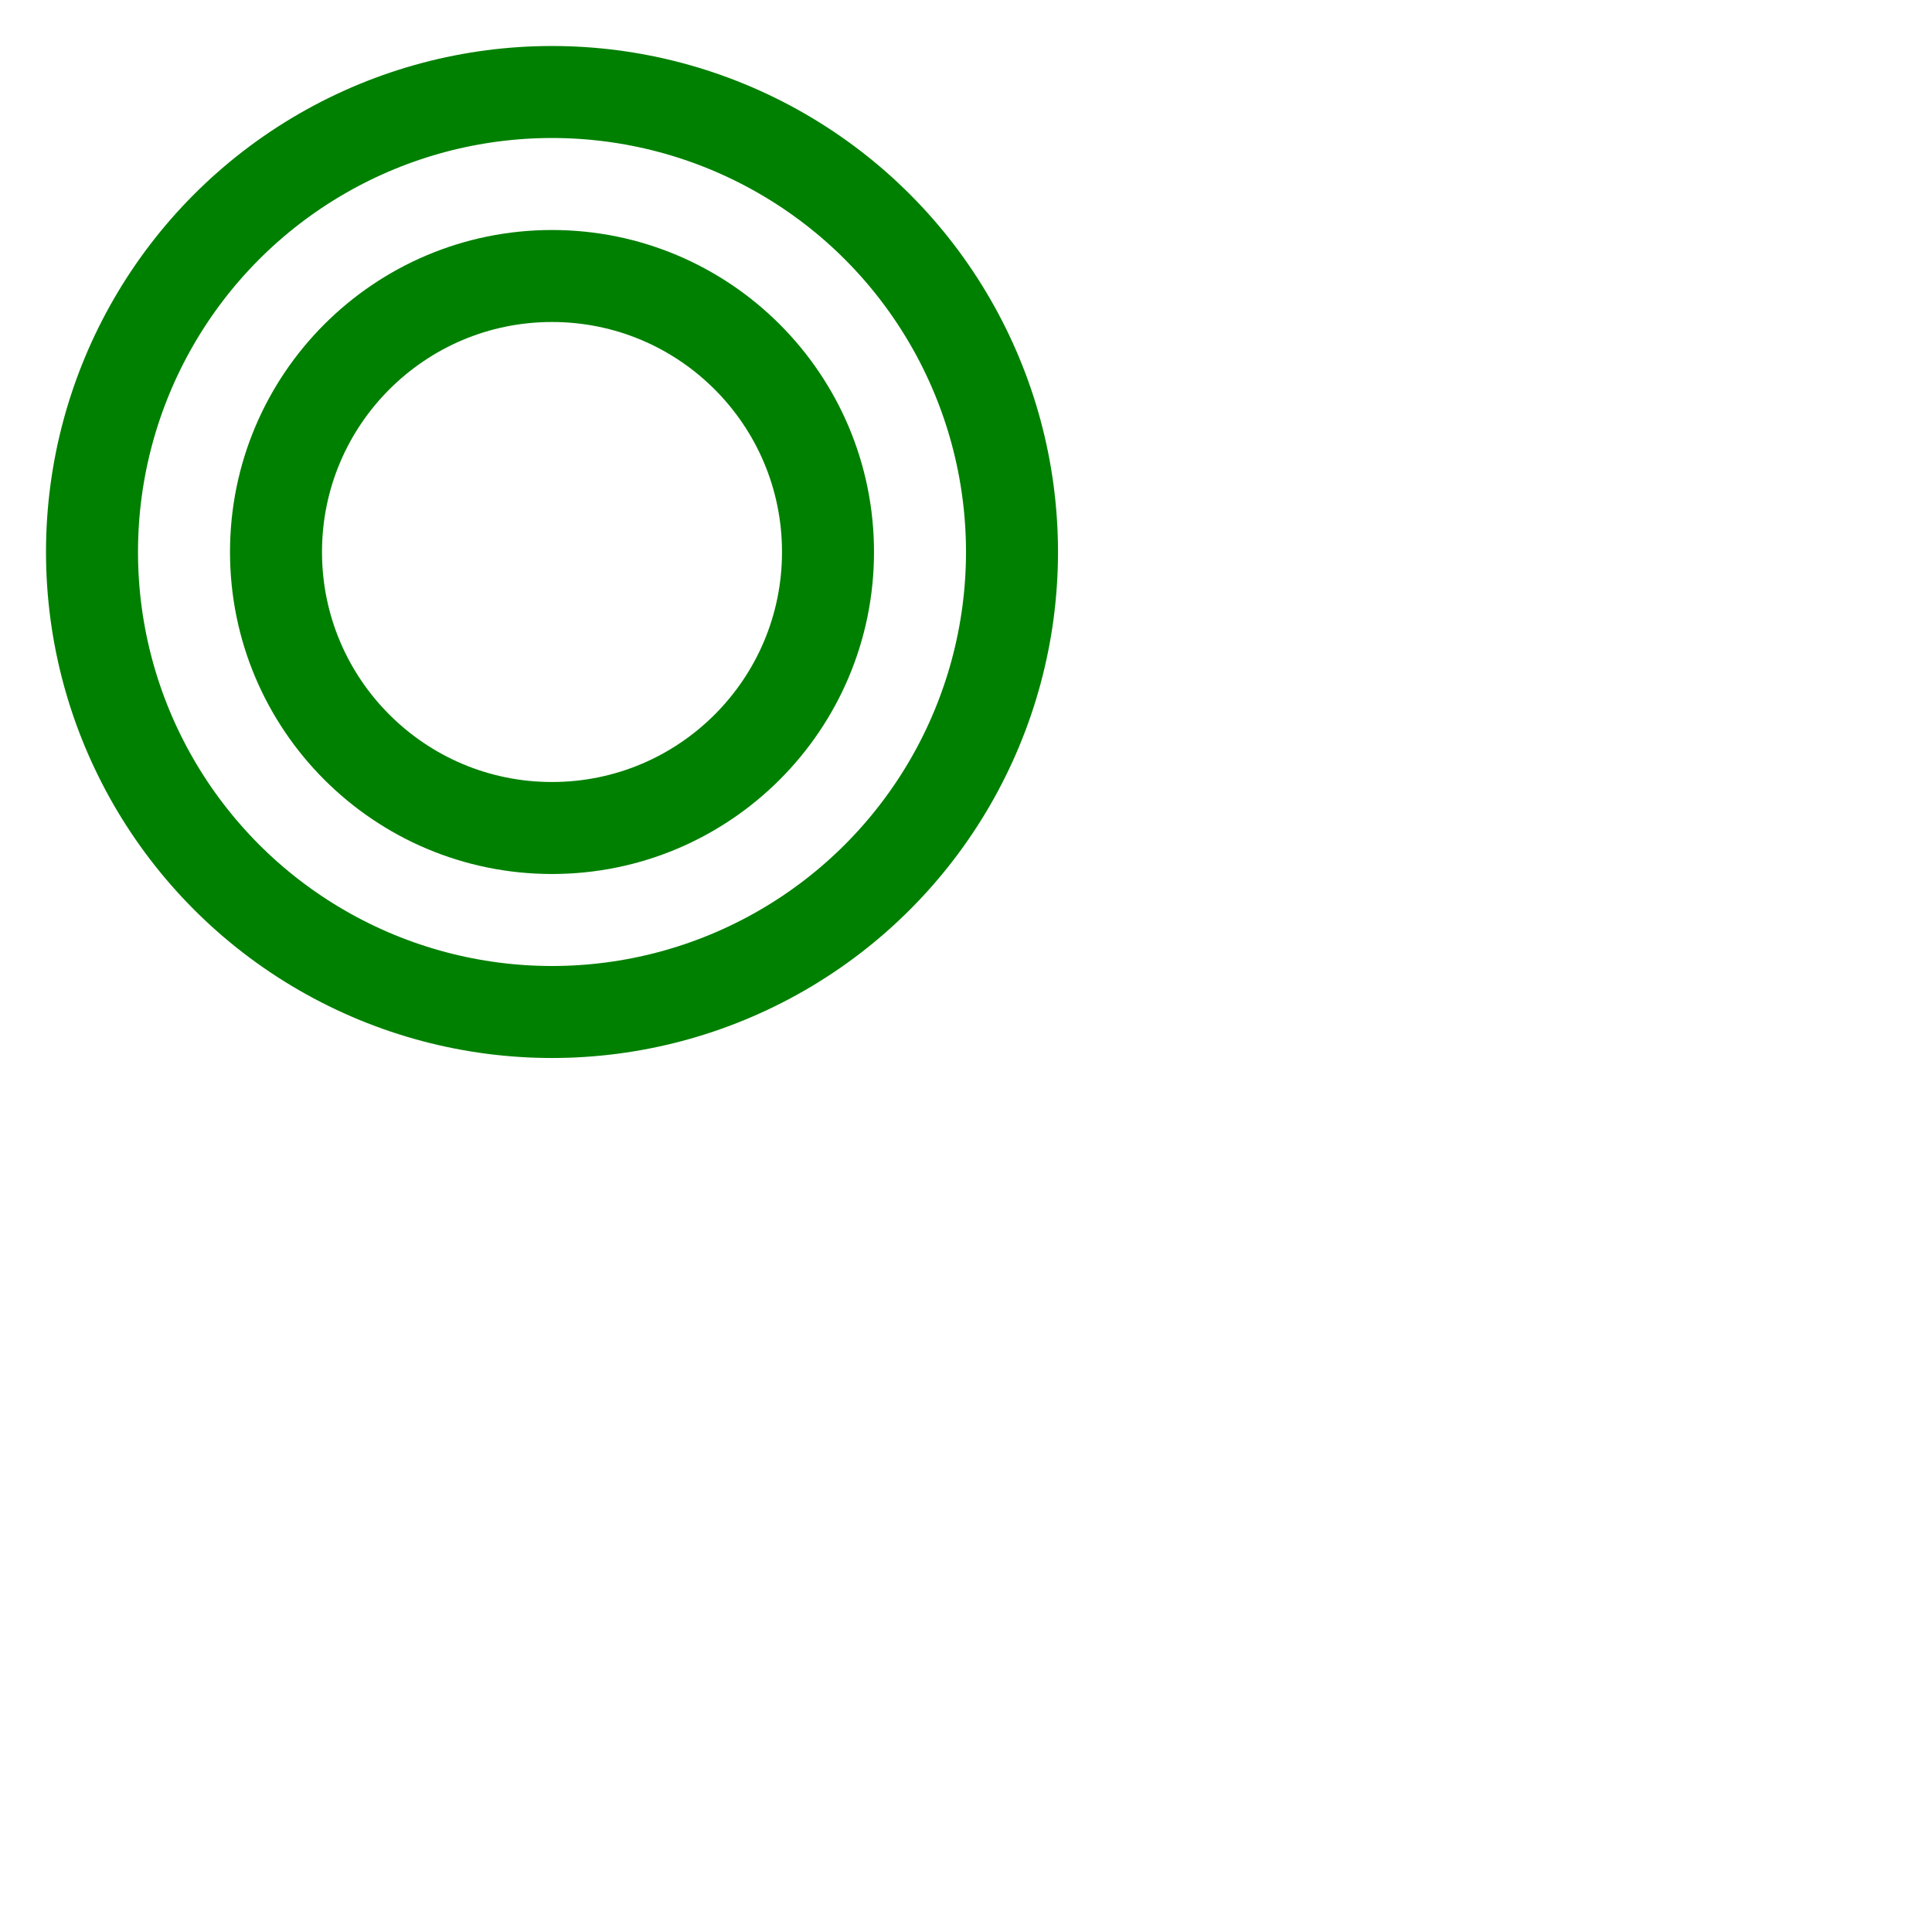
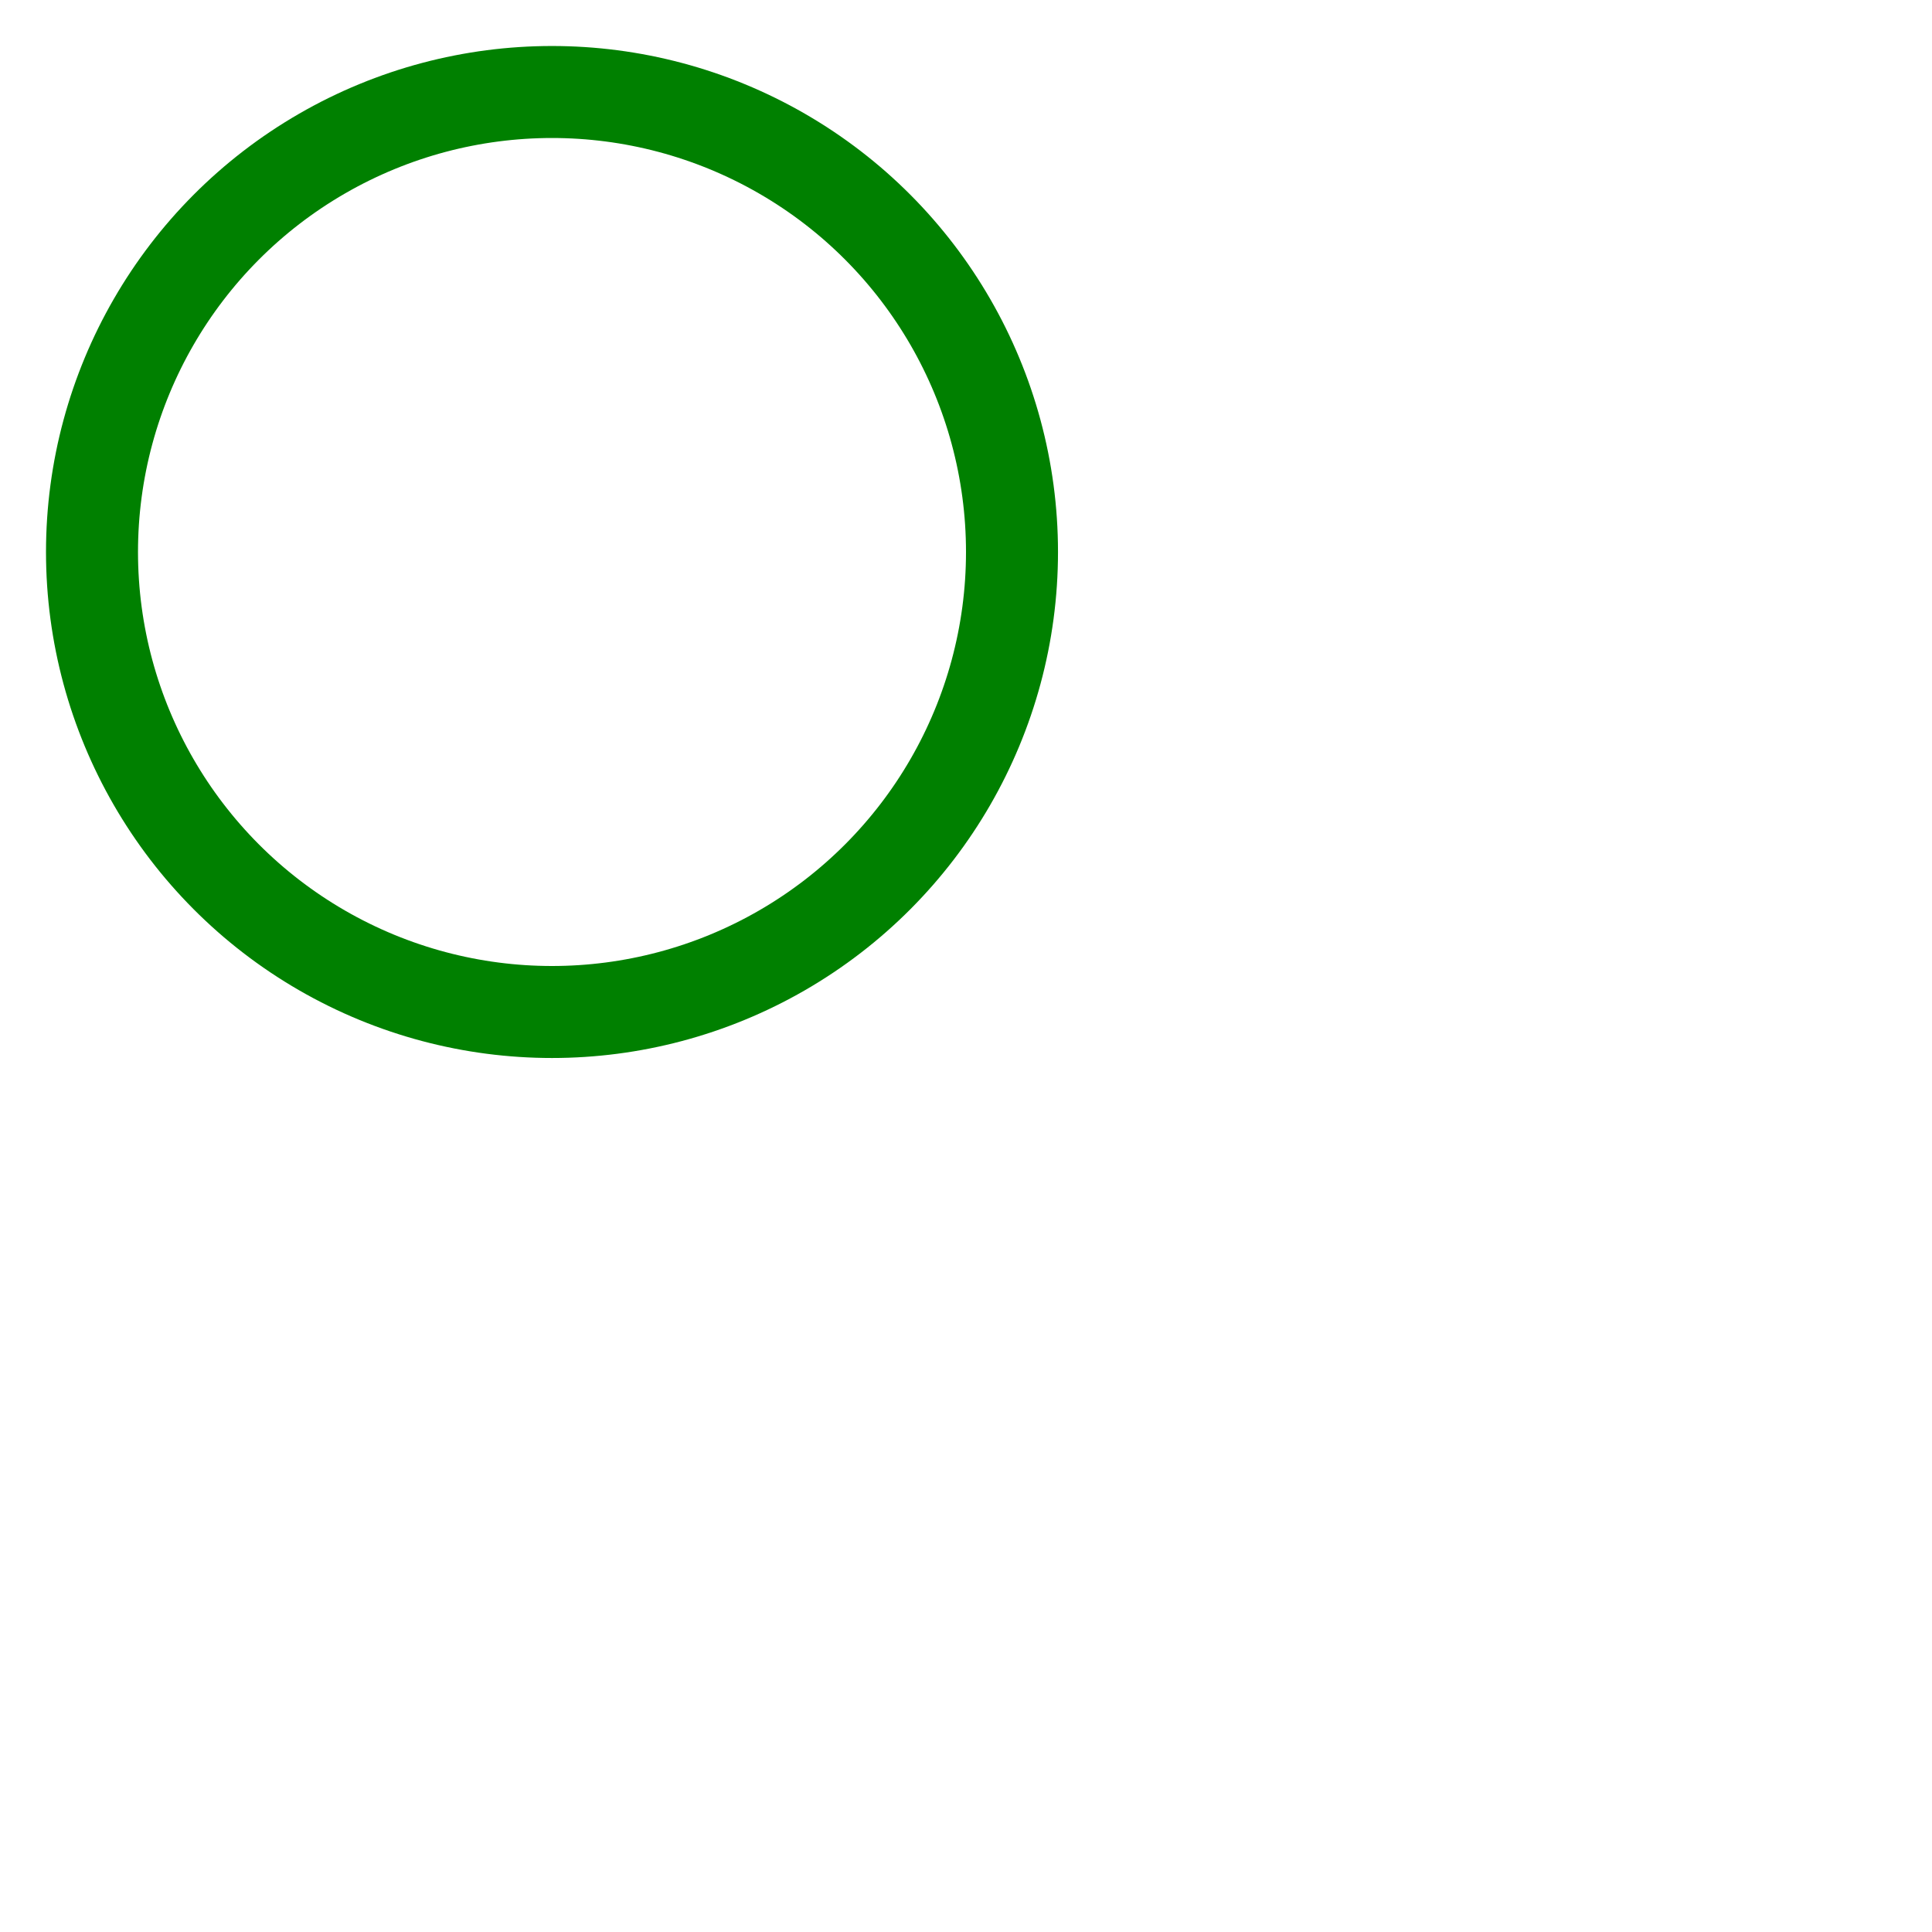
<svg xmlns="http://www.w3.org/2000/svg" width="21" height="21" viewBox="-6 -6 21 21">
  <circle cx="0" cy="0" r="5" stroke="green" stroke-width="1" fill="none" />
-   <circle cx="0" cy="0" r="3" stroke="green" stroke-width="1" fill="none" />
</svg>